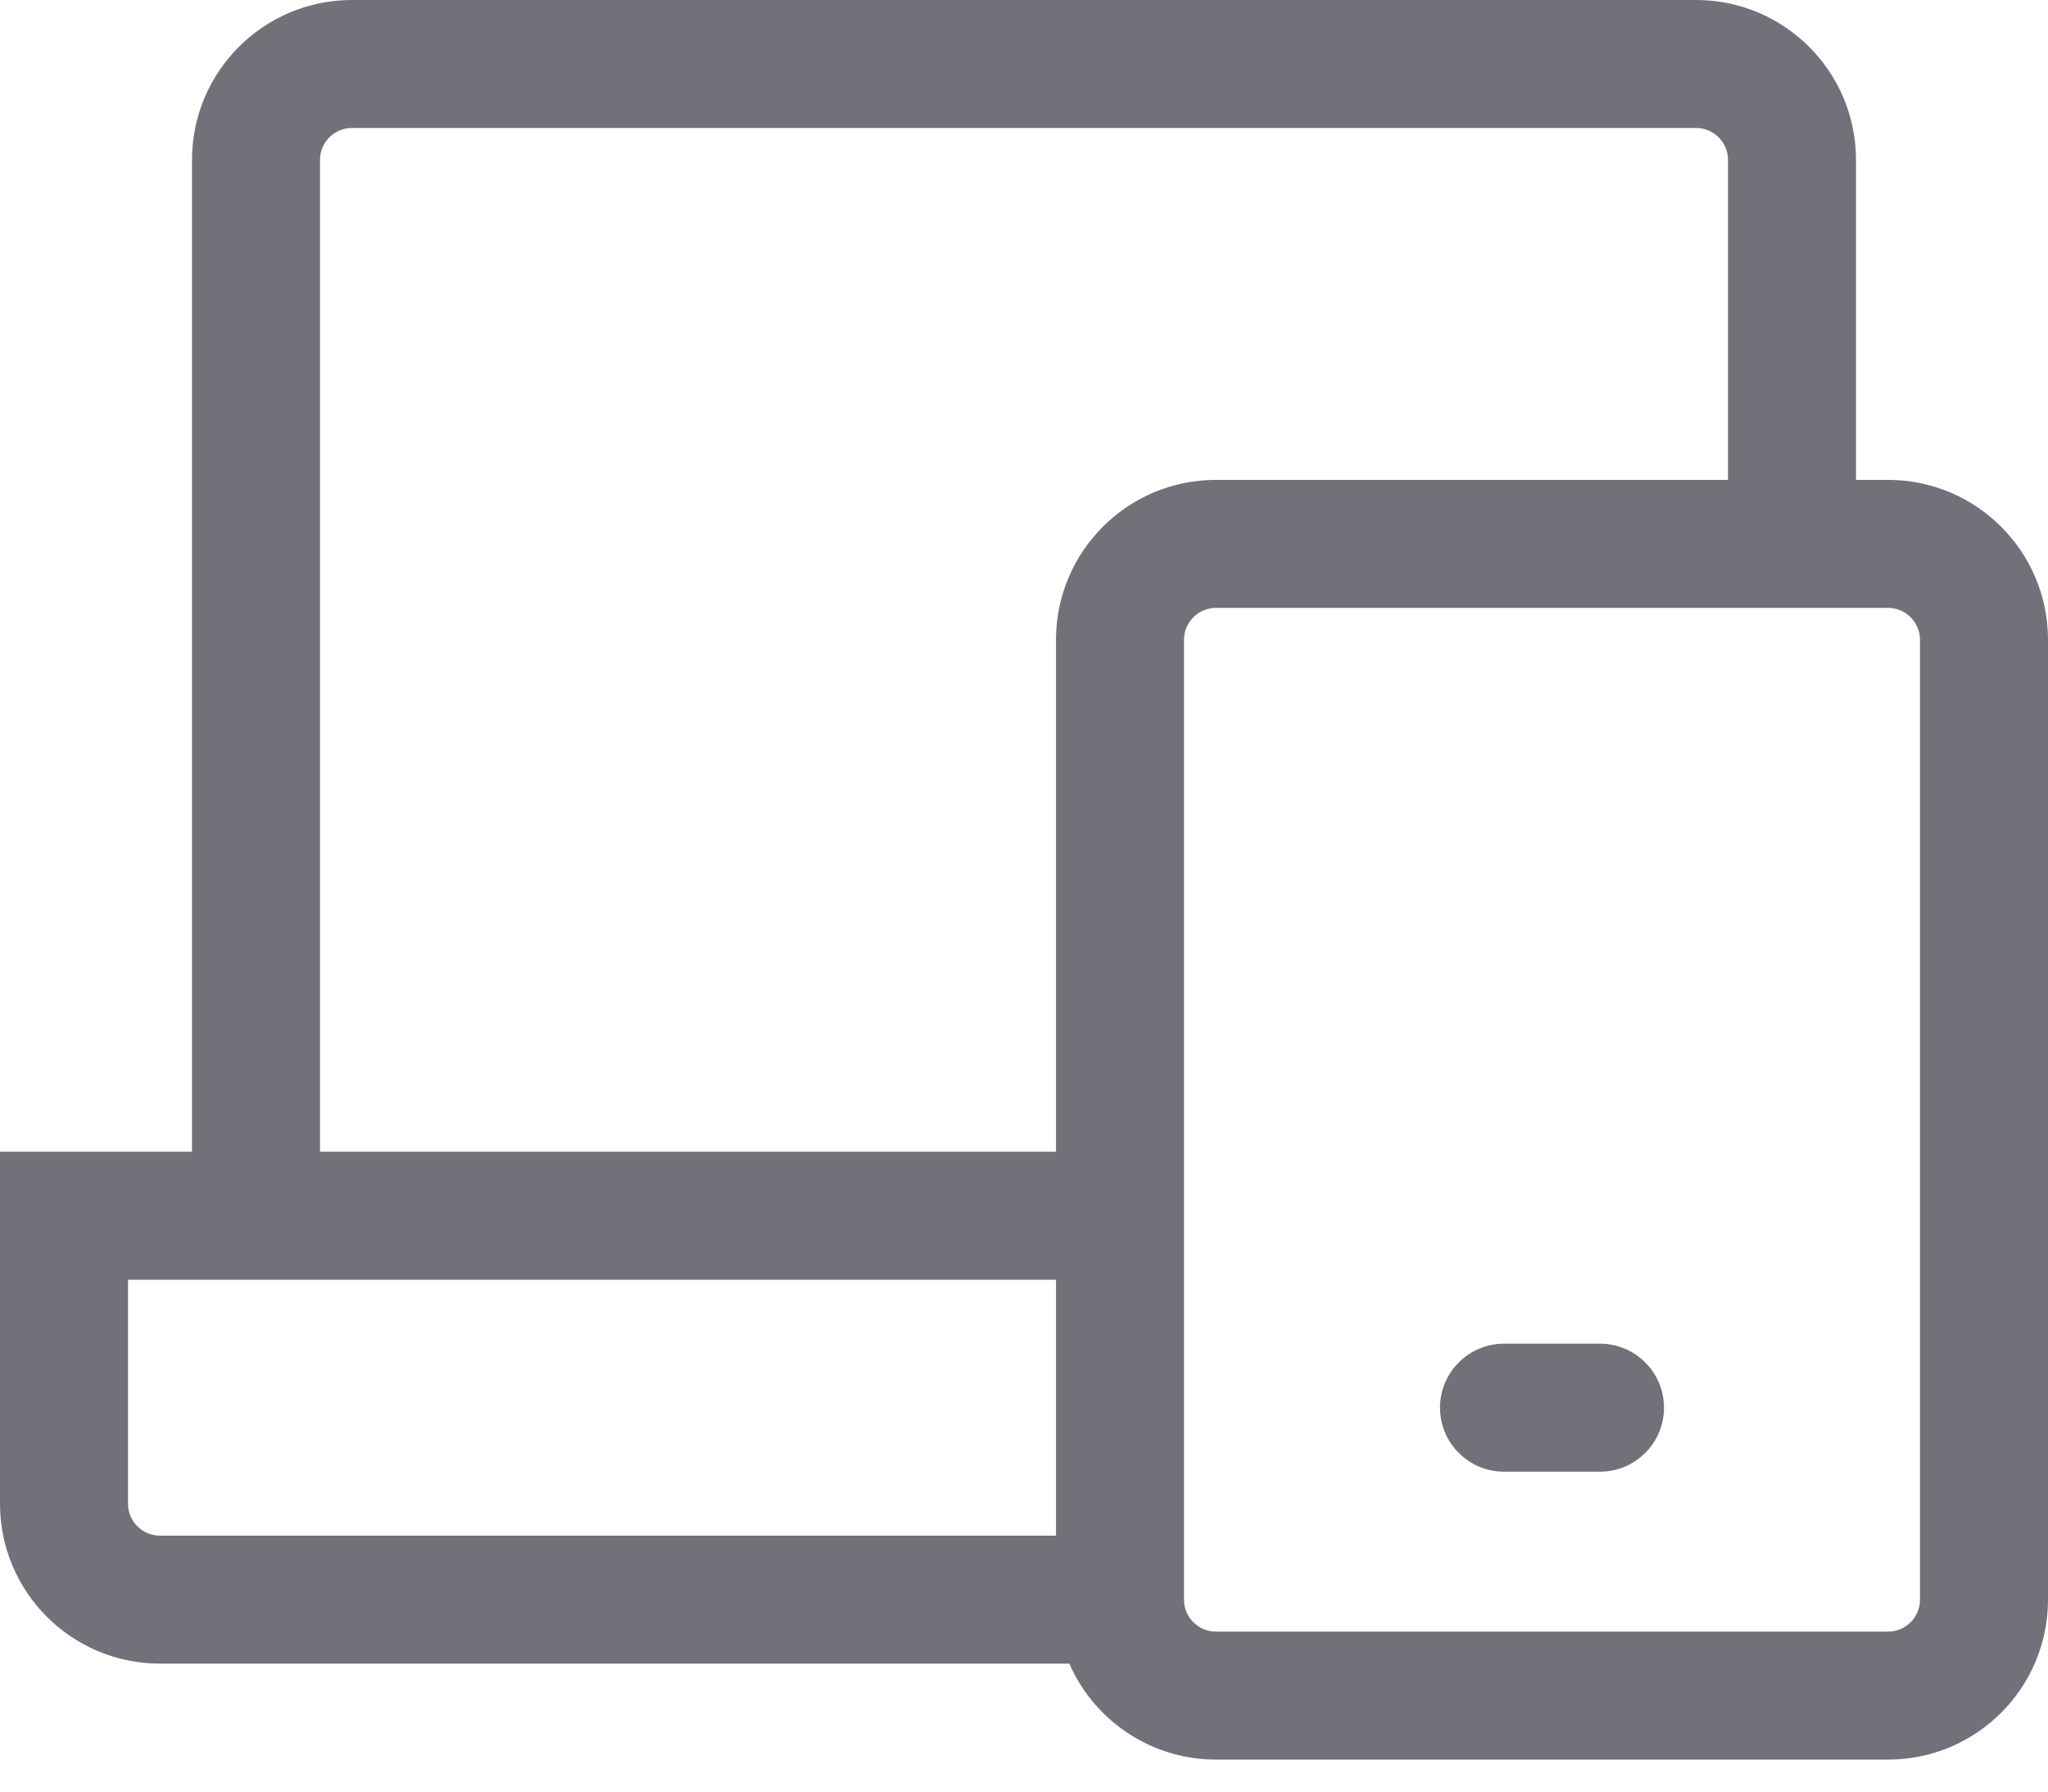
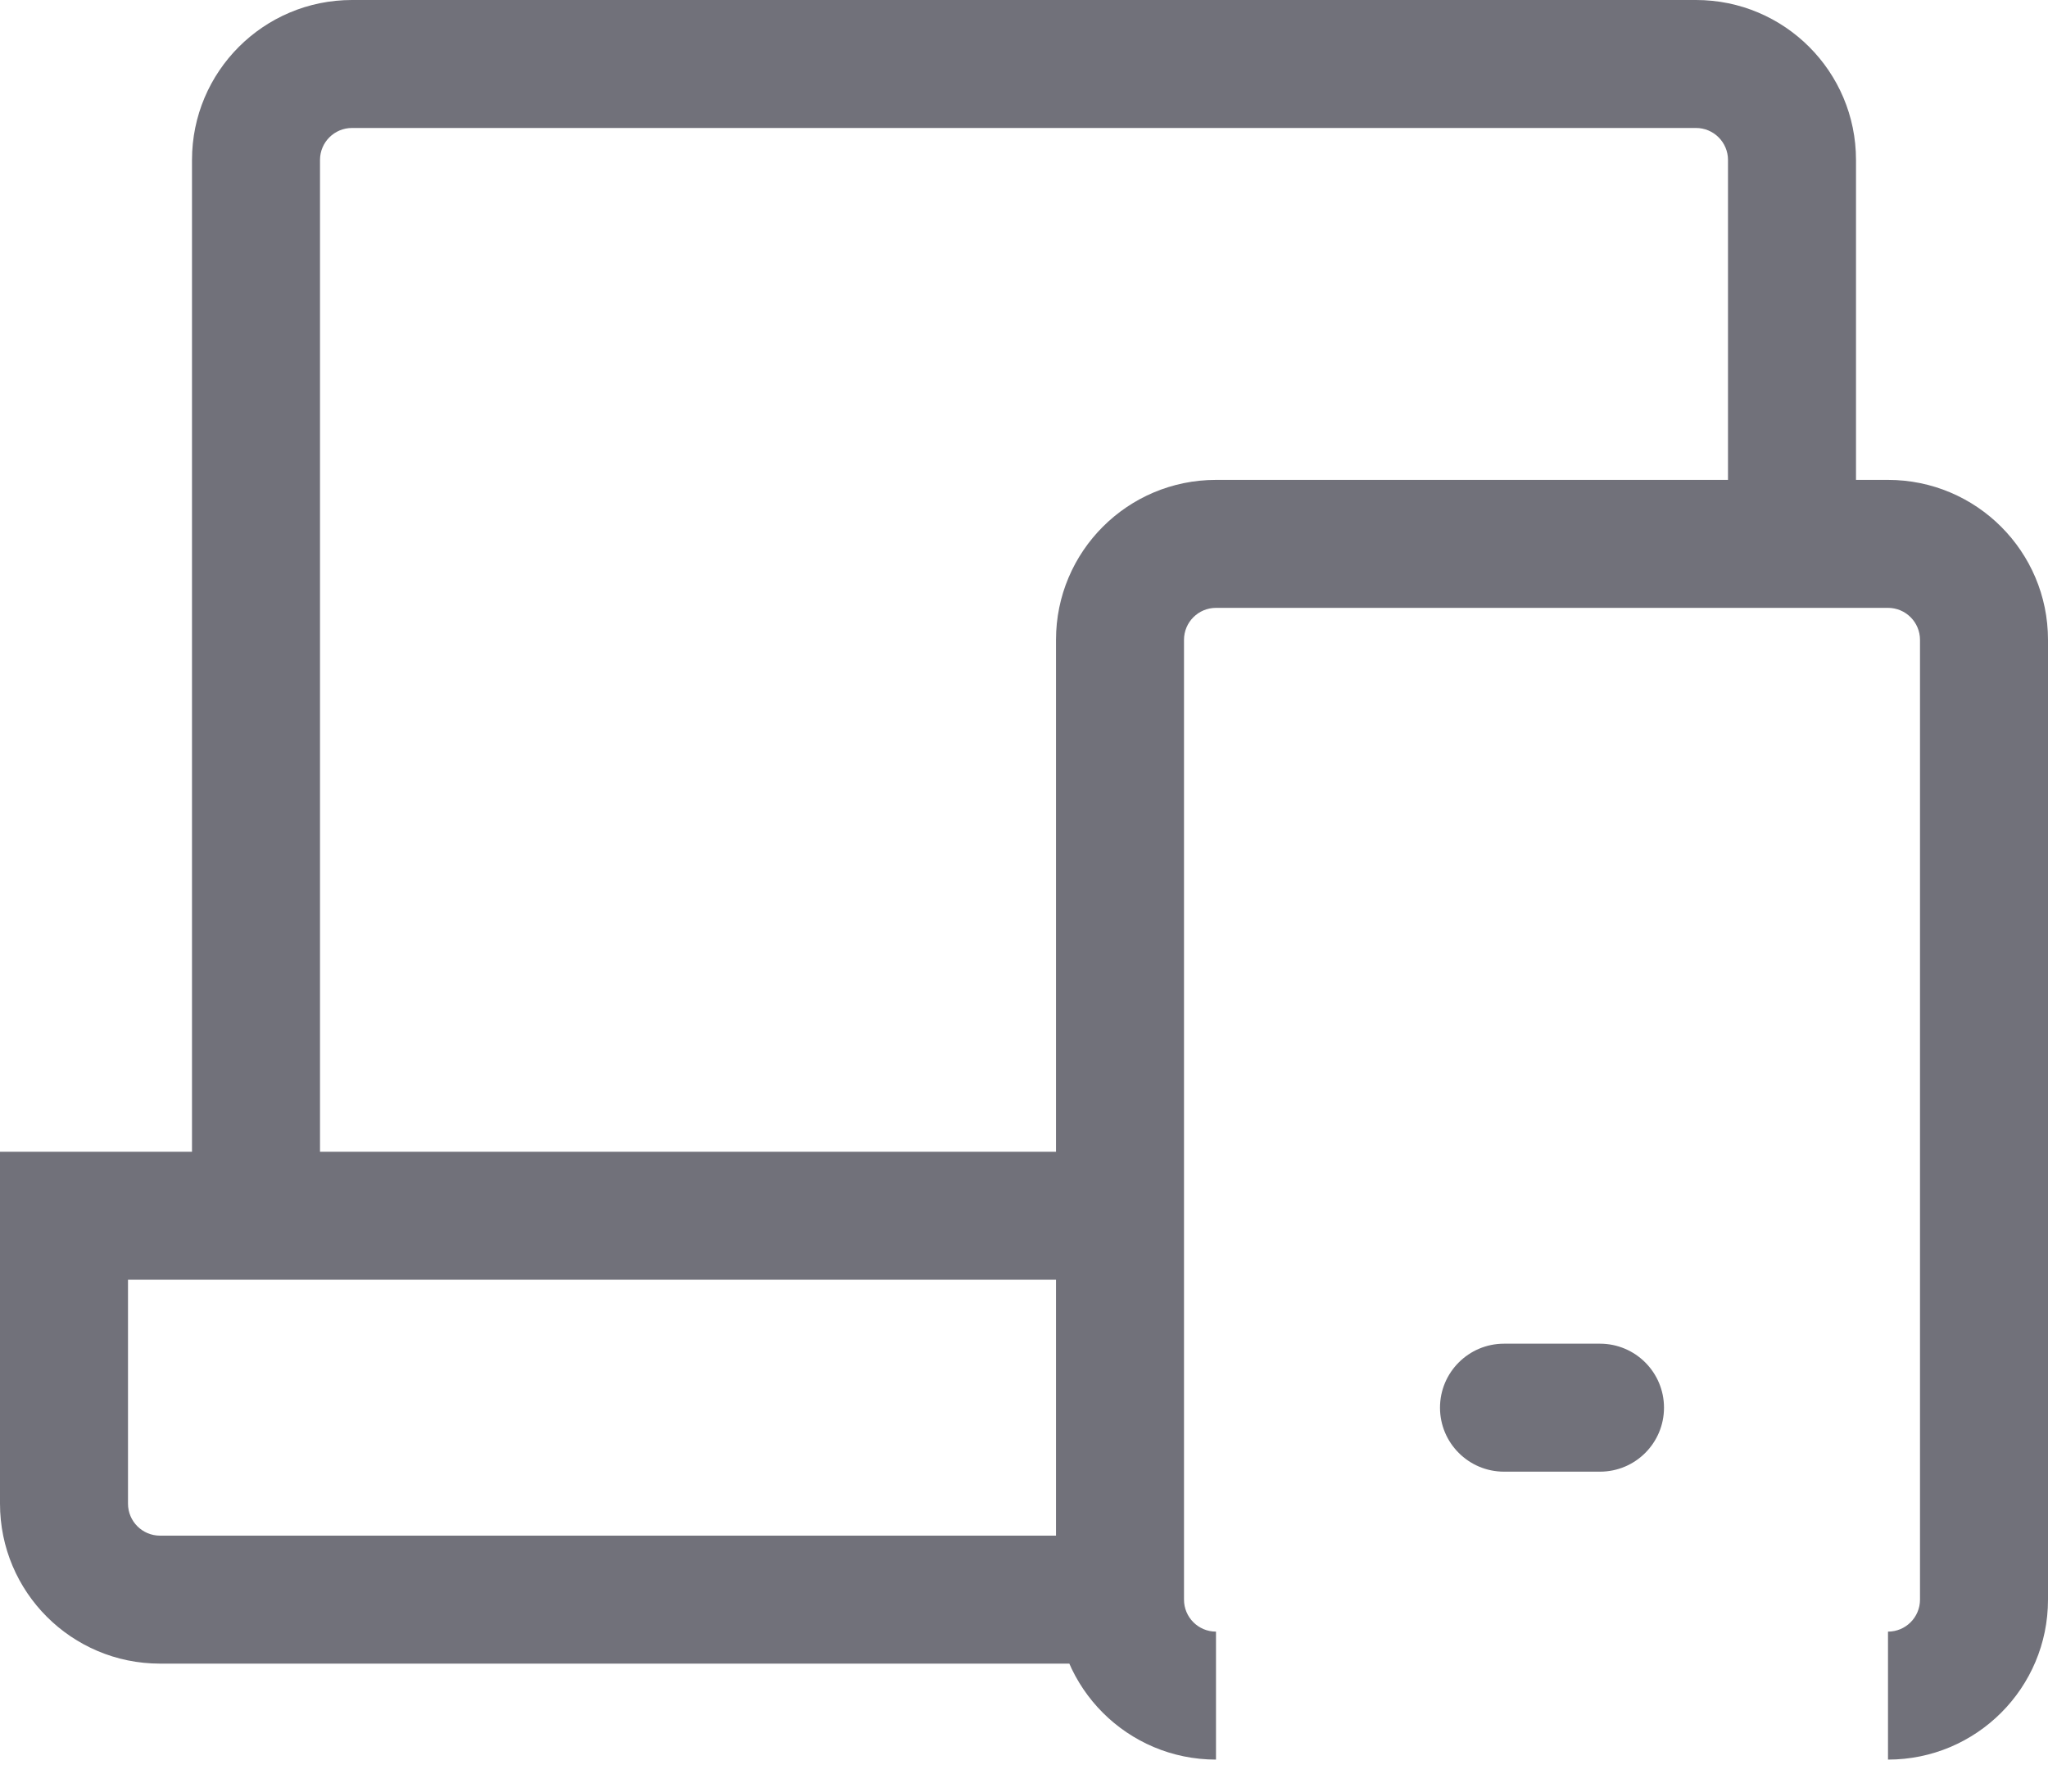
<svg xmlns="http://www.w3.org/2000/svg" fill="none" height="100%" overflow="visible" preserveAspectRatio="none" style="display: block;" viewBox="0 0 32 28" width="100%">
-   <path d="M1 19V18H0V19H1ZM17.5 20H18.5V18H17.5V20ZM27 8.5V9.5H29V8.5H27ZM23.5 21C22.948 21 22.5 21.448 22.5 22C22.5 22.552 22.948 23 23.5 23V21ZM25 23C25.552 23 26 22.552 26 22C26 21.448 25.552 21 25 21V23ZM5.5 1V2H26.5V1V0H5.5V1ZM4 19H5V2.5H4H3V19H4ZM1 19V20H4V19V18H1V19ZM4 19V20H17.5V19V18H4V19ZM17.5 25V24H2.5V25V26H17.5V25ZM1 23.5H2V19H1H0V23.5H1ZM28 2.5H27V8.5H28H29V2.5H28ZM2.5 25V24C2.224 24 2 23.776 2 23.5H1H0C0 24.881 1.119 26 2.5 26V25ZM26.5 1V2C26.776 2 27 2.224 27 2.5H28H29C29 1.119 27.881 0 26.5 0V1ZM5.5 1V0C4.119 0 3 1.119 3 2.5H4H5C5 2.224 5.224 2 5.5 2V1ZM19 8.5V9.5H29.5V8.5V7.5H19V8.5ZM31 10H30V25H31H32V10H31ZM29.5 26.5V25.5H19V26.5V27.5H29.5V26.5ZM17.5 25H18.5V10H17.5H16.5V25H17.5ZM23.5 22V23H25V22V21H23.5V22ZM19 26.5V25.5C18.724 25.5 18.5 25.276 18.5 25H17.5H16.5C16.5 26.381 17.619 27.5 19 27.5V26.5ZM31 25H30C30 25.276 29.776 25.5 29.5 25.5V26.5V27.5C30.881 27.5 32 26.381 32 25H31ZM29.5 8.5V9.5C29.776 9.5 30 9.724 30 10H31H32C32 8.619 30.881 7.5 29.5 7.5V8.5ZM19 8.5V7.5C17.619 7.5 16.5 8.619 16.5 10H17.5H18.5C18.5 9.724 18.724 9.5 19 9.5V8.5Z" fill="#71717A" id="vector" />
+   <path d="M1 19V18H0V19H1ZM17.5 20H18.5V18H17.5V20ZM27 8.5V9.5H29V8.5H27ZM23.5 21C22.948 21 22.5 21.448 22.5 22C22.5 22.552 22.948 23 23.5 23V21ZM25 23C25.552 23 26 22.552 26 22C26 21.448 25.552 21 25 21V23ZM5.5 1V2H26.5V1V0H5.5V1ZM4 19H5V2.5H4H3V19H4ZM1 19V20H4V19V18H1V19ZM4 19V20H17.5V19V18H4V19ZM17.5 25V24H2.5V25V26H17.5V25ZM1 23.5H2V19H1H0V23.5H1ZM28 2.5H27V8.5H28H29V2.5H28ZM2.5 25V24C2.224 24 2 23.776 2 23.5H1H0C0 24.881 1.119 26 2.5 26V25ZM26.5 1V2C26.776 2 27 2.224 27 2.5H28H29C29 1.119 27.881 0 26.5 0V1ZM5.5 1V0C4.119 0 3 1.119 3 2.5H4H5C5 2.224 5.224 2 5.5 2V1ZM19 8.5V9.5H29.5V8.5V7.5H19V8.5ZM31 10H30V25H31H32V10H31ZM29.5 26.5V25.5V26.5V27.5H29.5V26.5ZM17.5 25H18.5V10H17.5H16.5V25H17.5ZM23.5 22V23H25V22V21H23.5V22ZM19 26.5V25.5C18.724 25.5 18.5 25.276 18.5 25H17.5H16.5C16.5 26.381 17.619 27.5 19 27.5V26.5ZM31 25H30C30 25.276 29.776 25.5 29.5 25.5V26.5V27.5C30.881 27.5 32 26.381 32 25H31ZM29.5 8.5V9.5C29.776 9.5 30 9.724 30 10H31H32C32 8.619 30.881 7.5 29.5 7.5V8.5ZM19 8.5V7.5C17.619 7.5 16.5 8.619 16.5 10H17.5H18.5C18.5 9.724 18.724 9.5 19 9.5V8.5Z" fill="#71717A" id="vector" />
</svg>